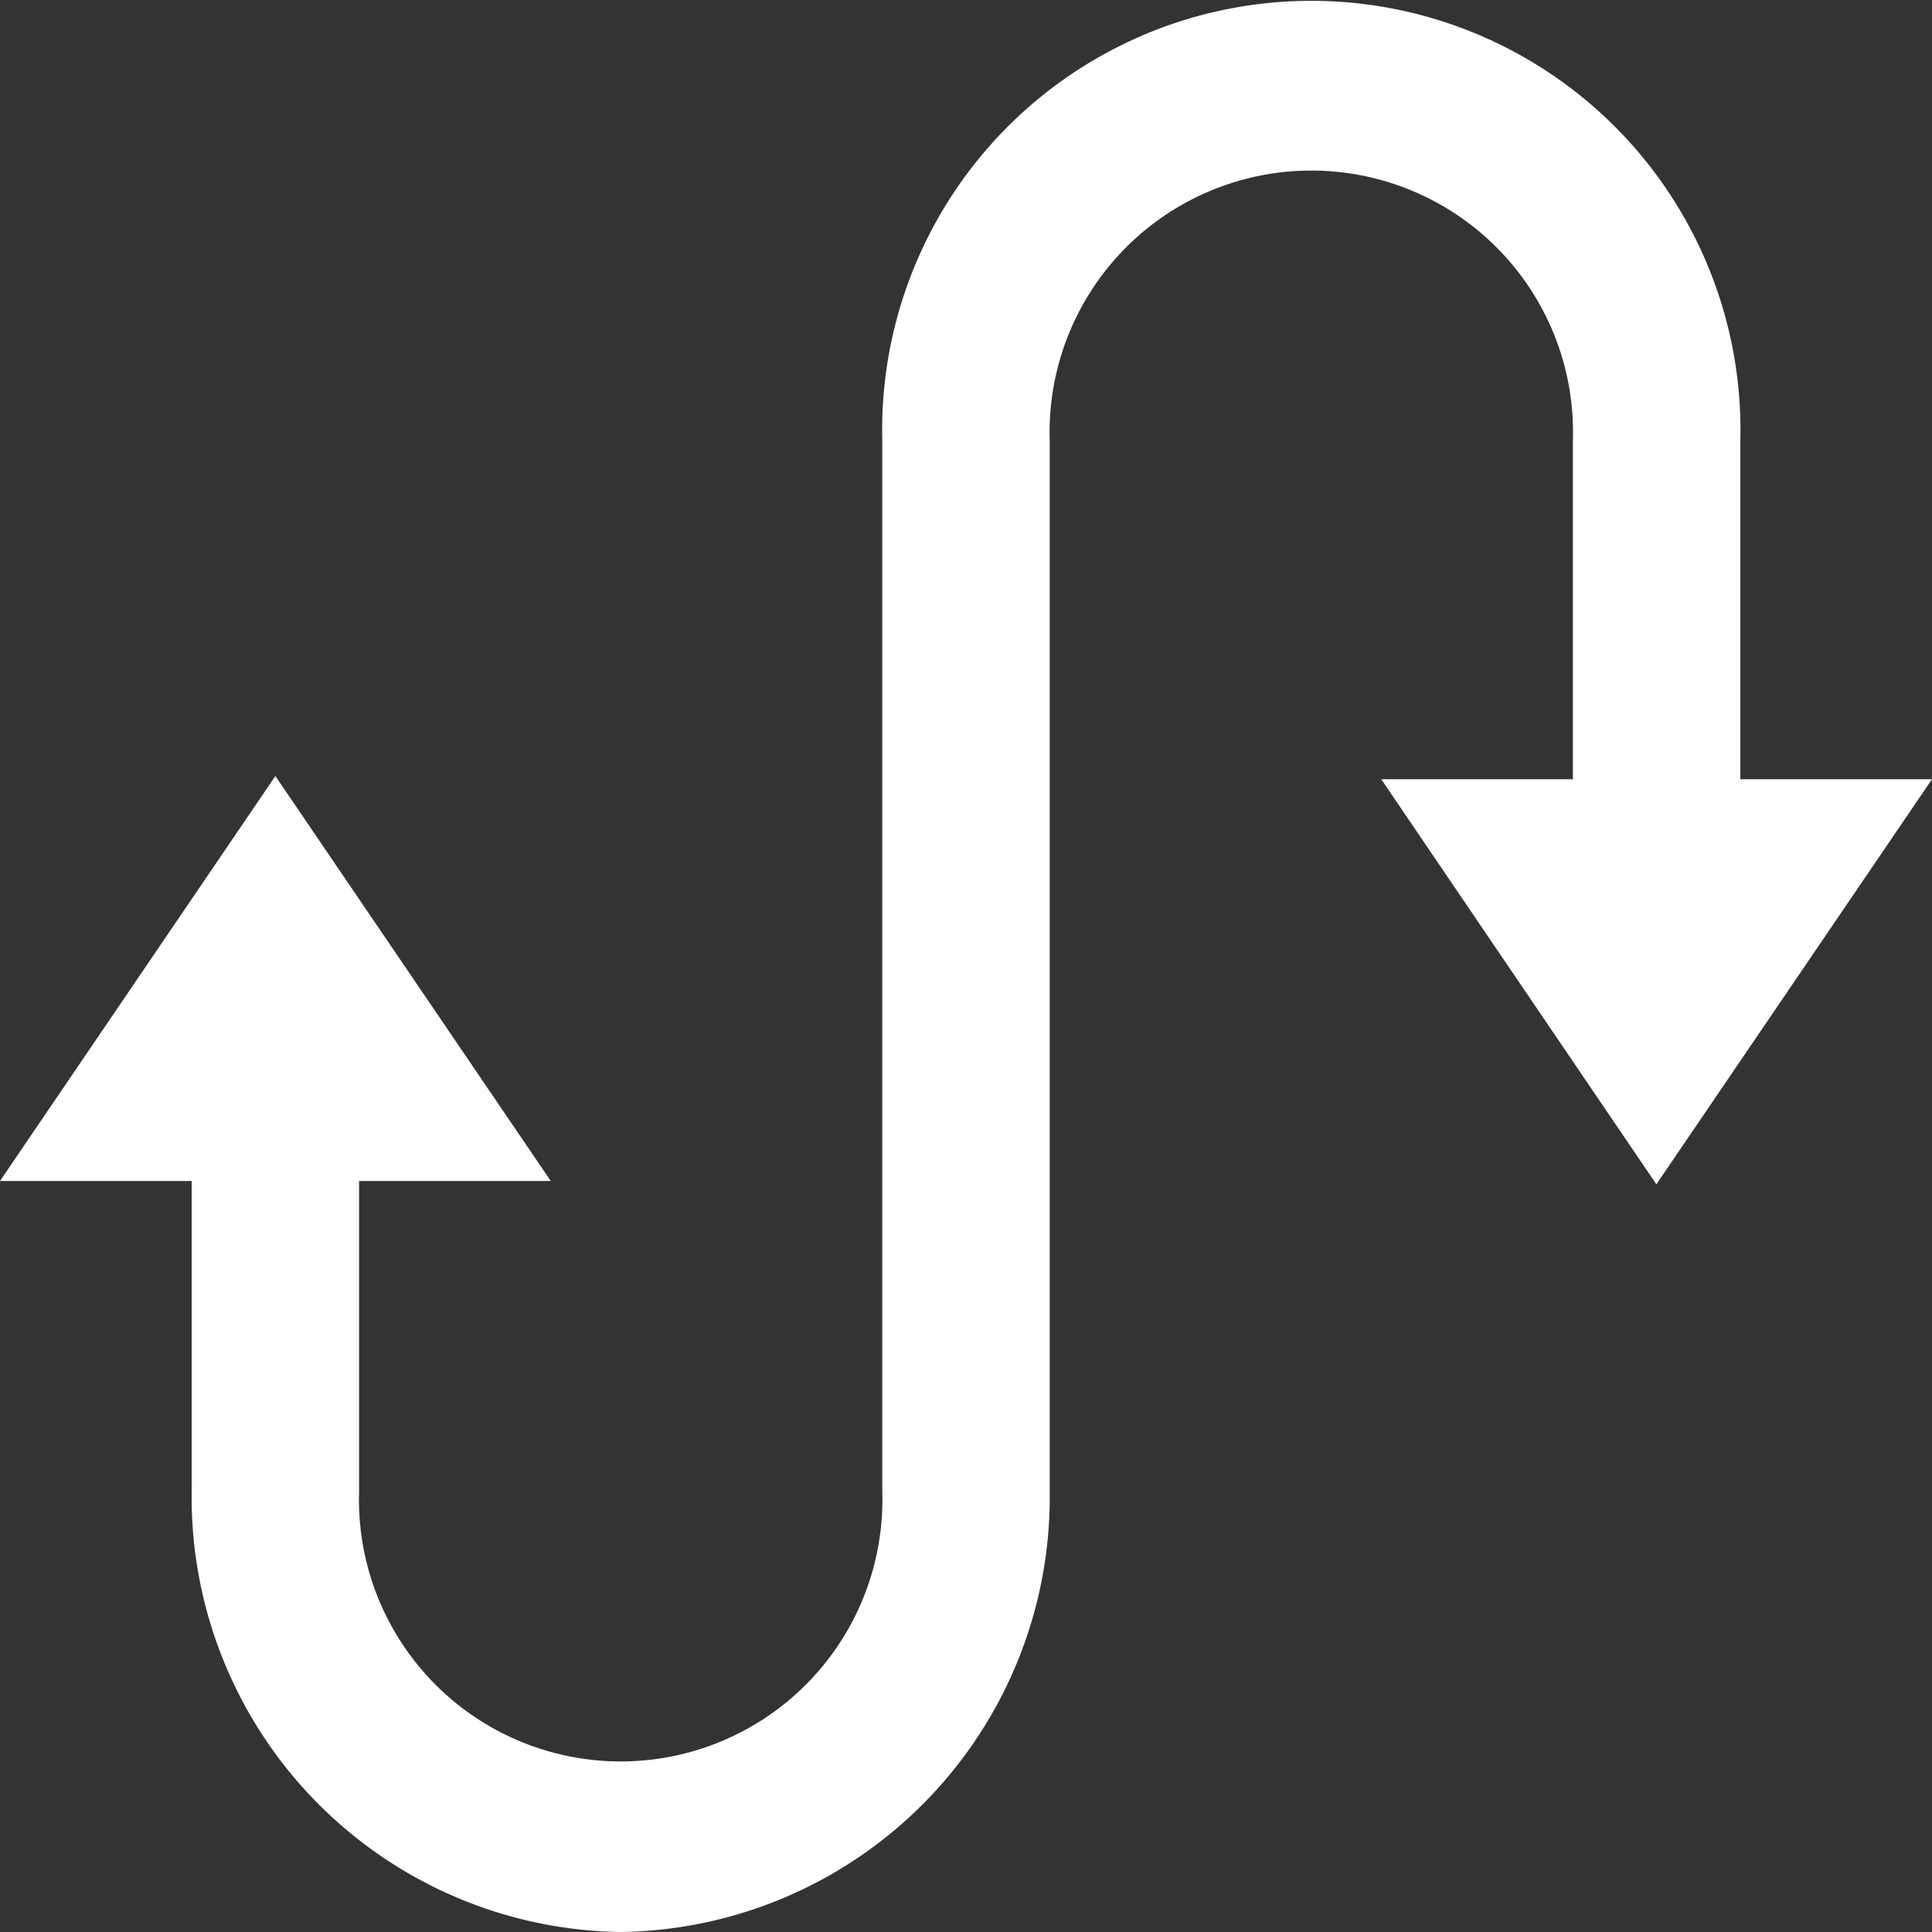
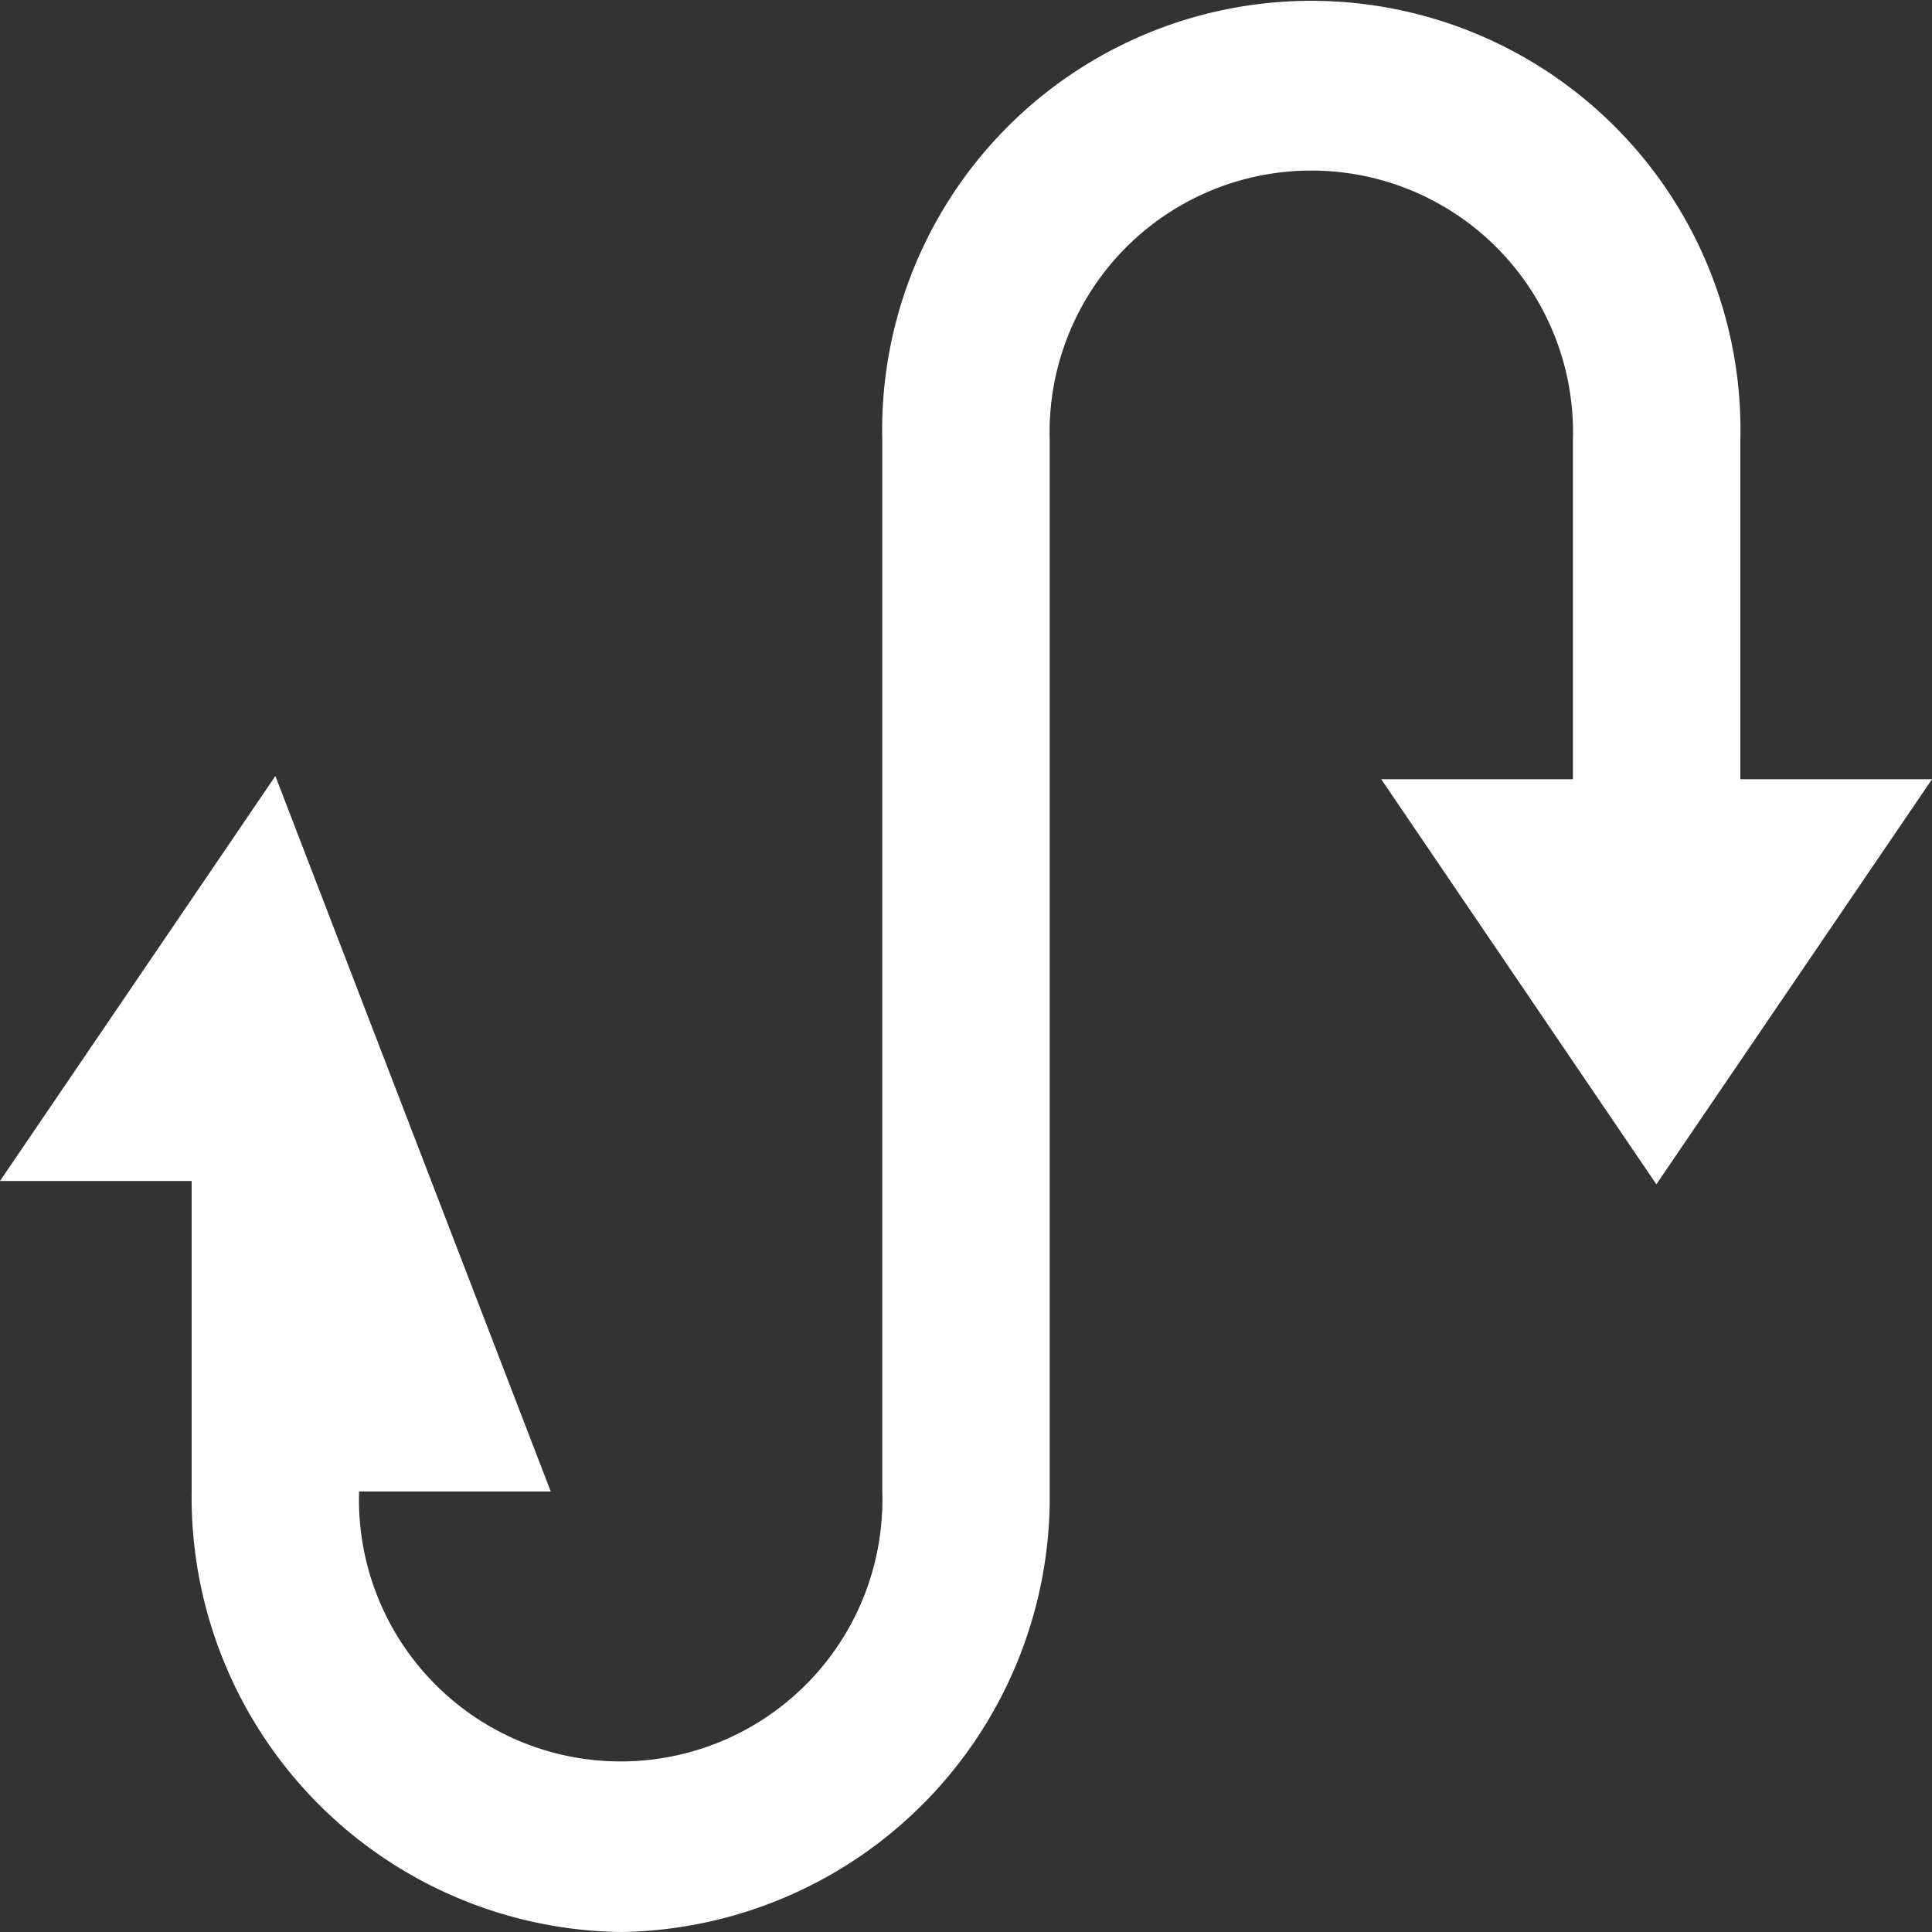
<svg xmlns="http://www.w3.org/2000/svg" width="15" height="15" viewBox="0 0 15 15">
  <rect x="0" y="0" width="15" height="15" fill="#333333" stroke="none" />
  <defs>
    <style>.a{fill:#fff;}</style>
  </defs>
-   <path class="a" d="M5.328,16.63a3.377,3.377,0,0,0,3.331,3.42,3.377,3.377,0,0,0,3.331-3.42V8.47a2.032,2.032,0,1,1,4.062,0V11.1H14.564L16.7,14.245,18.84,11.1H17.352V8.47a3.332,3.332,0,1,0-6.662,0V16.63a2.032,2.032,0,1,1-4.062,0V14.219H8.116L5.978,11.075,3.84,14.219H5.328Z" transform="translate(-3.84 -5.05)" />
+   <path class="a" d="M5.328,16.63a3.377,3.377,0,0,0,3.331,3.42,3.377,3.377,0,0,0,3.331-3.42V8.47a2.032,2.032,0,1,1,4.062,0V11.1H14.564L16.7,14.245,18.84,11.1H17.352V8.47a3.332,3.332,0,1,0-6.662,0V16.63a2.032,2.032,0,1,1-4.062,0H8.116L5.978,11.075,3.84,14.219H5.328Z" transform="translate(-3.84 -5.05)" />
</svg>